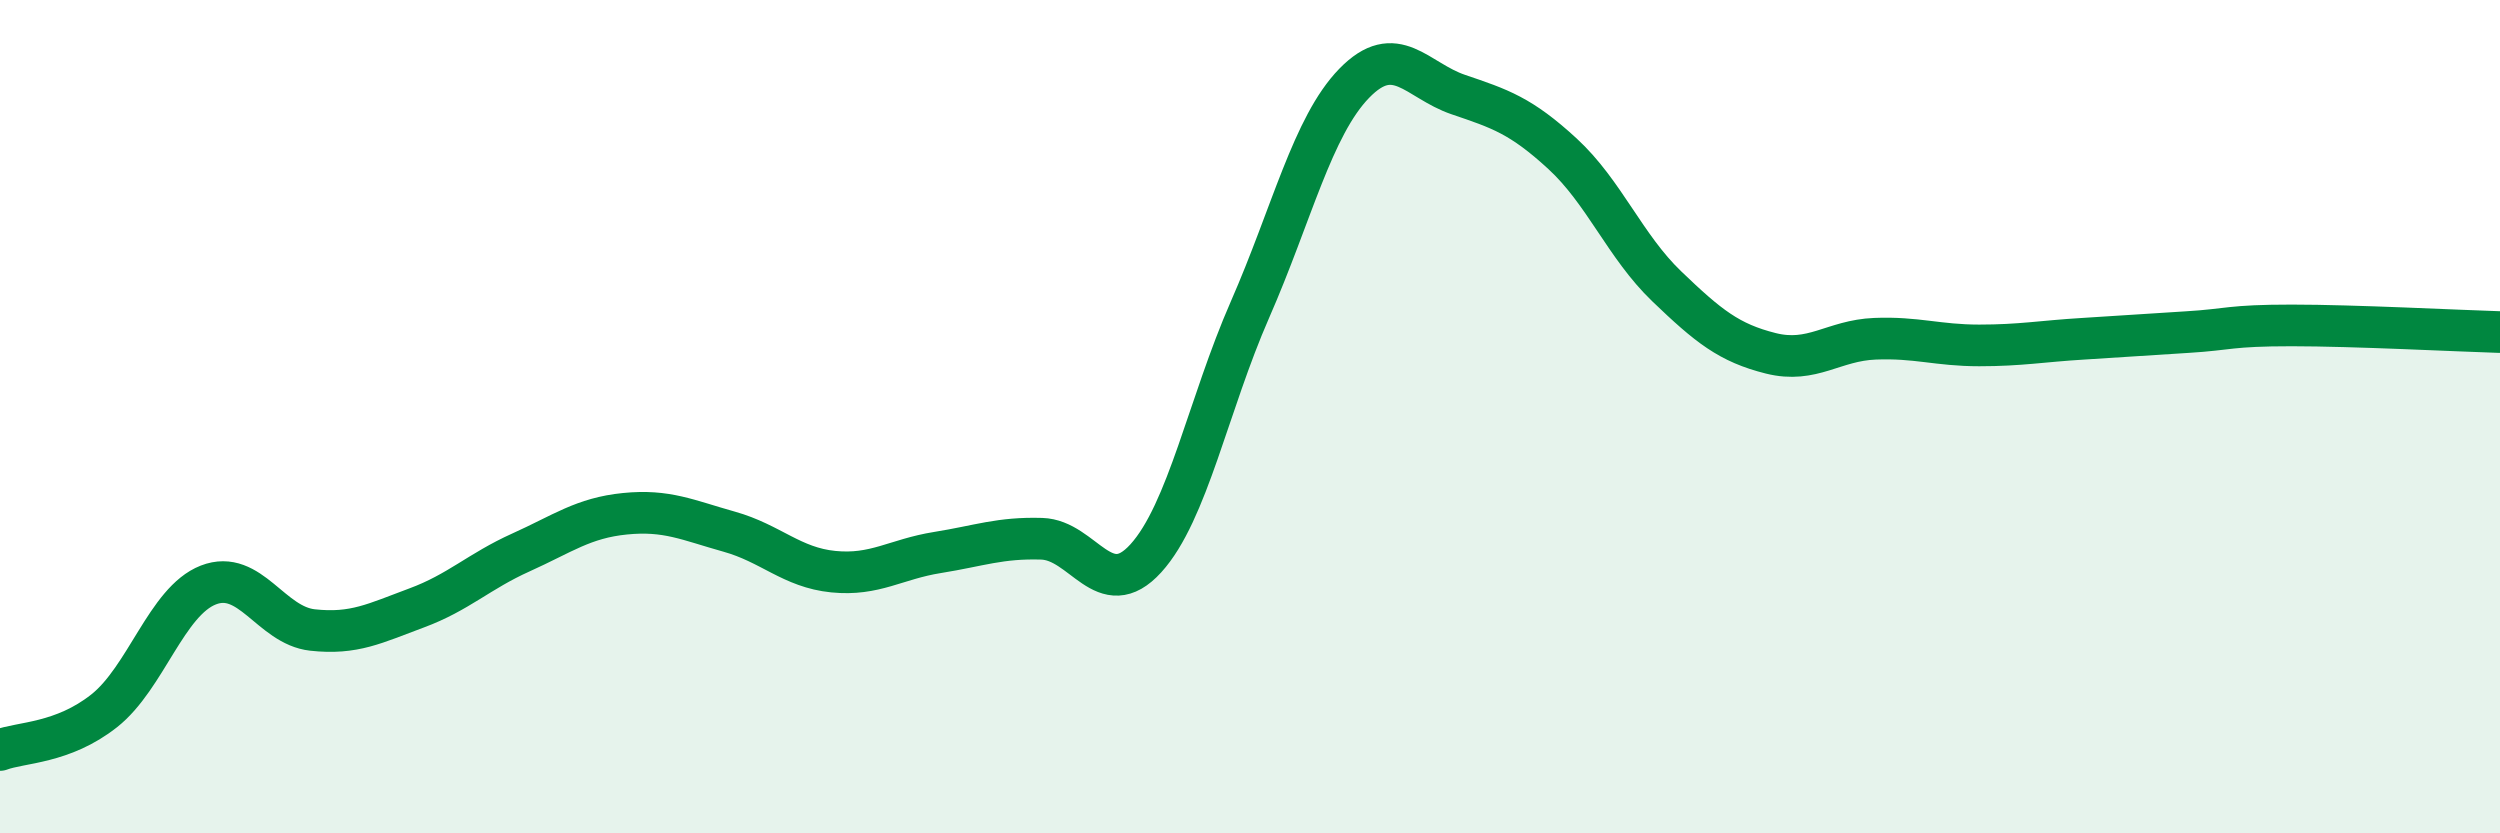
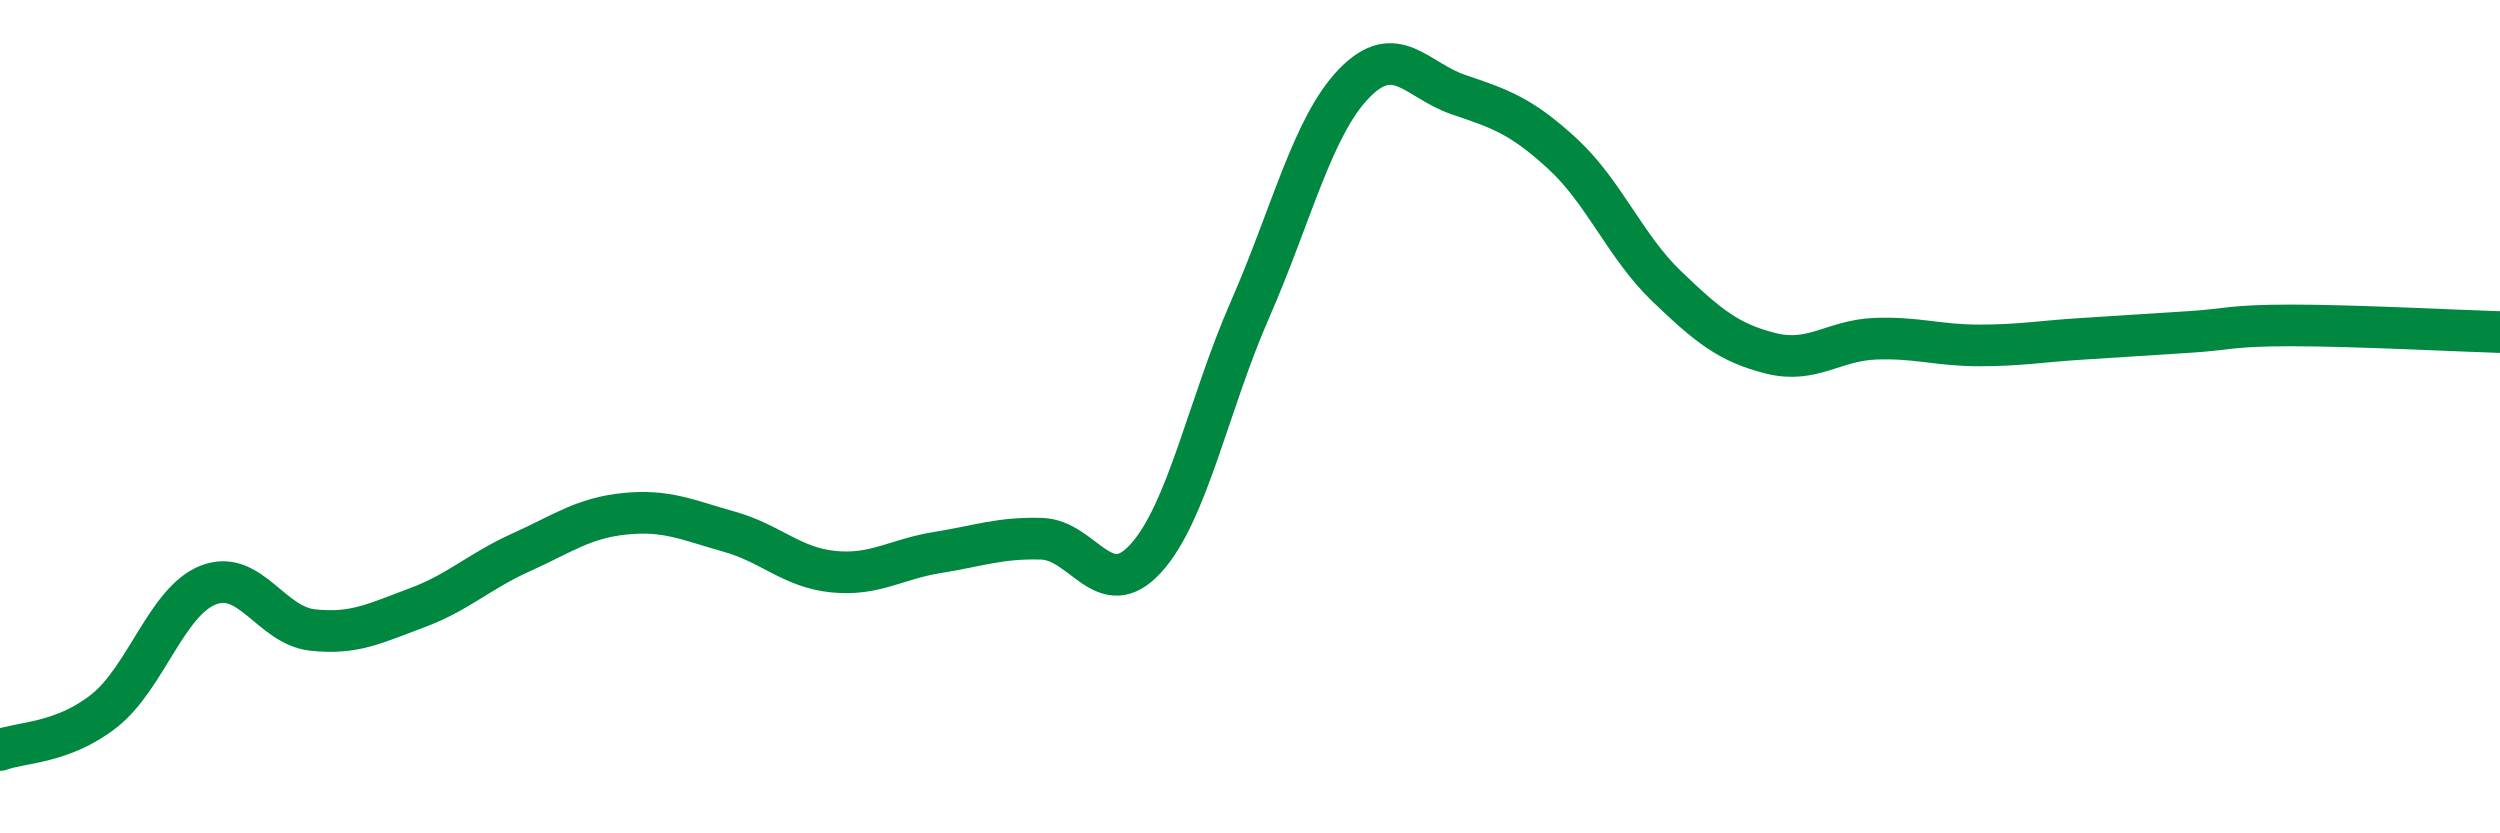
<svg xmlns="http://www.w3.org/2000/svg" width="60" height="20" viewBox="0 0 60 20">
-   <path d="M 0,18 C 0.5,17.81 1.5,17.85 2.5,17.06 C 3.5,16.27 4,14.43 5,14.04 C 6,13.65 6.5,15.01 7.5,15.12 C 8.5,15.23 9,14.96 10,14.59 C 11,14.22 11.5,13.71 12.5,13.26 C 13.5,12.81 14,12.43 15,12.33 C 16,12.23 16.5,12.48 17.5,12.76 C 18.5,13.04 19,13.62 20,13.72 C 21,13.82 21.5,13.42 22.5,13.26 C 23.5,13.1 24,12.9 25,12.93 C 26,12.96 26.5,14.5 27.5,13.4 C 28.5,12.3 29,9.71 30,7.43 C 31,5.15 31.5,3.03 32.5,2 C 33.5,0.97 34,1.93 35,2.27 C 36,2.61 36.5,2.77 37.5,3.69 C 38.5,4.61 39,5.91 40,6.87 C 41,7.83 41.5,8.23 42.5,8.48 C 43.5,8.73 44,8.17 45,8.13 C 46,8.09 46.5,8.29 47.5,8.29 C 48.5,8.29 49,8.19 50,8.13 C 51,8.07 51.5,8.03 52.5,7.97 C 53.5,7.91 53.5,7.81 55,7.81 C 56.5,7.81 59,7.94 60,7.97L60 20L0 20Z" fill="#008740" opacity="0.1" stroke-linecap="round" stroke-linejoin="round" />
  <path d="M 0,18 C 0.5,17.81 1.5,17.85 2.5,17.06 C 3.5,16.27 4,14.43 5,14.04 C 6,13.65 6.5,15.01 7.5,15.12 C 8.5,15.23 9,14.96 10,14.59 C 11,14.22 11.5,13.71 12.5,13.26 C 13.5,12.81 14,12.43 15,12.33 C 16,12.23 16.5,12.48 17.5,12.76 C 18.5,13.04 19,13.62 20,13.72 C 21,13.82 21.5,13.42 22.5,13.26 C 23.5,13.1 24,12.9 25,12.93 C 26,12.96 26.5,14.5 27.5,13.4 C 28.5,12.3 29,9.71 30,7.43 C 31,5.15 31.5,3.03 32.5,2 C 33.5,0.97 34,1.93 35,2.27 C 36,2.61 36.5,2.77 37.5,3.69 C 38.5,4.61 39,5.91 40,6.87 C 41,7.83 41.5,8.23 42.5,8.48 C 43.5,8.73 44,8.17 45,8.13 C 46,8.09 46.5,8.29 47.5,8.29 C 48.5,8.29 49,8.19 50,8.13 C 51,8.07 51.5,8.03 52.5,7.97 C 53.5,7.91 53.5,7.81 55,7.81 C 56.5,7.81 59,7.94 60,7.97" stroke="#008740" stroke-width="1" fill="none" stroke-linecap="round" stroke-linejoin="round" />
</svg>